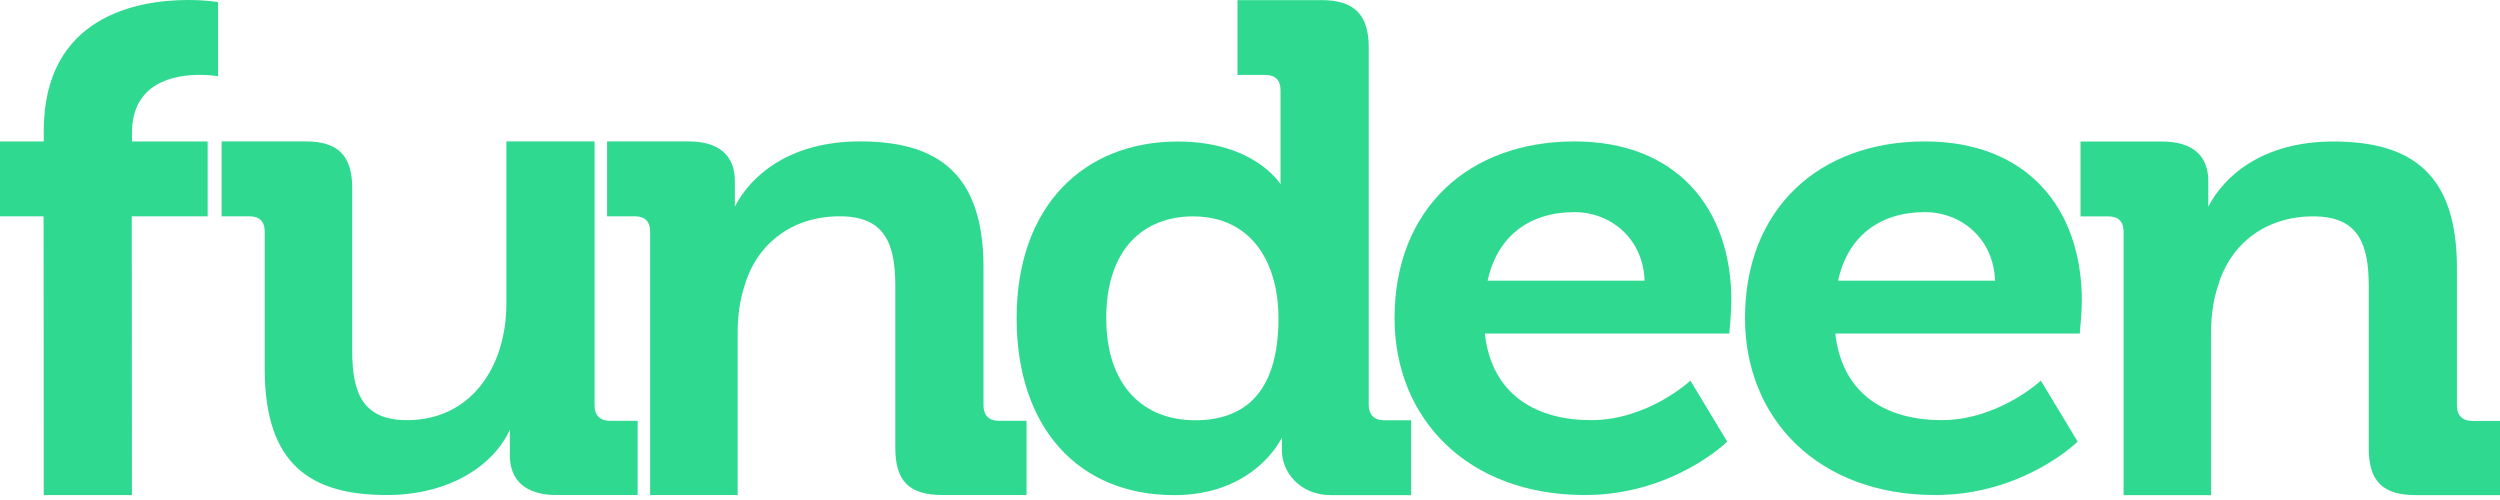
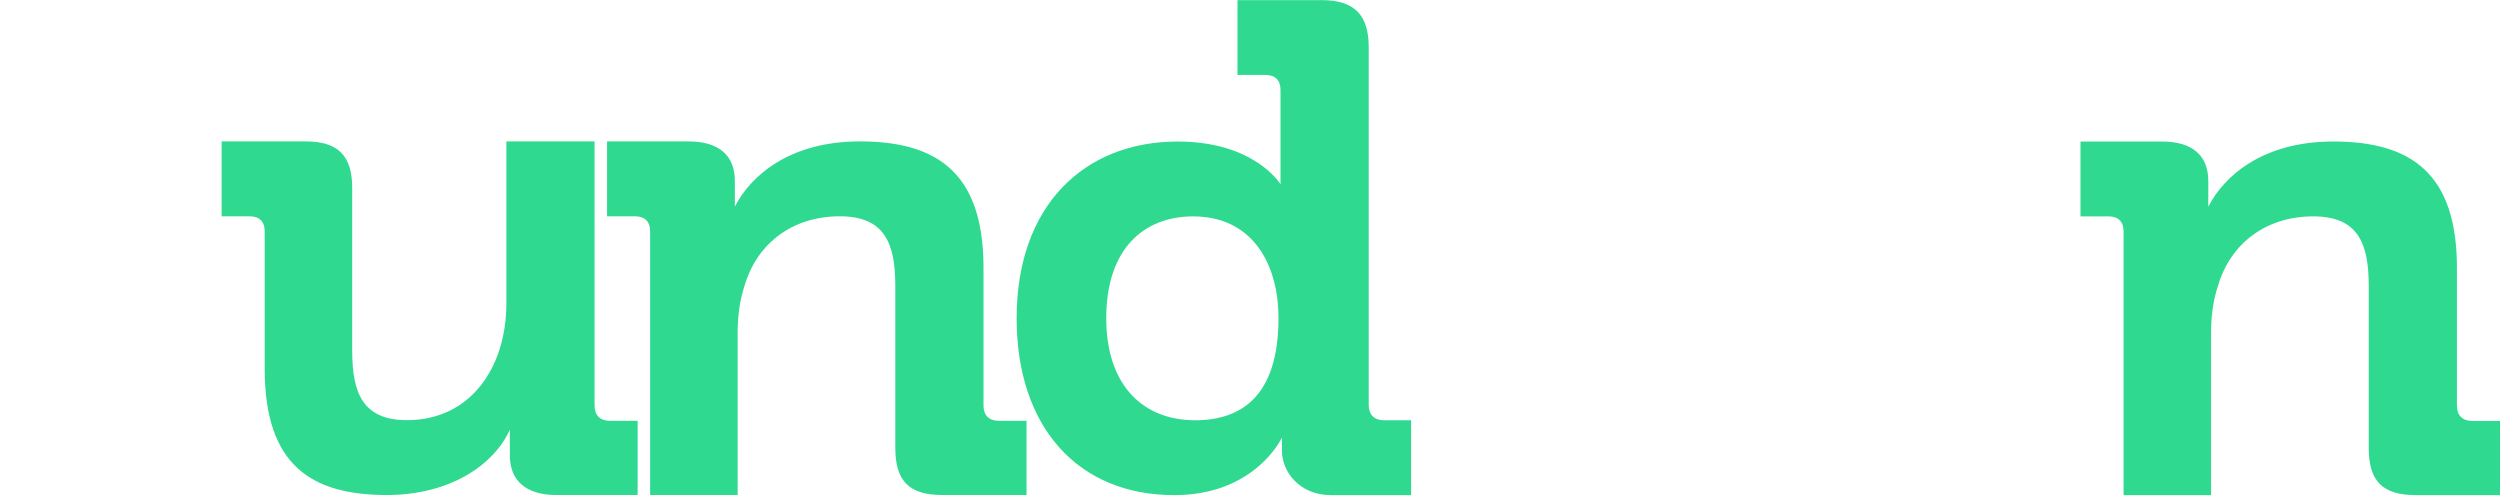
<svg xmlns="http://www.w3.org/2000/svg" width="100" height="20" viewBox="0 0 100 20" fill="none">
-   <path fill-rule="evenodd" clip-rule="evenodd" d="M1.743 8.653H0V5.658H1.75V5.242C1.75 0.61 5.556 0 7.529 0C8.251 0 8.723 0.083 8.723 0.083V3.049C8.723 3.049 8.418 2.995 8.001 2.995C7.001 2.995 5.278 3.273 5.278 5.325V5.658H8.306L8.306 8.653H5.271L5.278 19.802H1.75L1.743 8.653Z" fill="#2FDA90" />
  <path fill-rule="evenodd" clip-rule="evenodd" d="M10.588 9.262C10.588 8.846 10.365 8.652 9.976 8.652H8.865V5.656H12.227C13.532 5.656 14.088 6.239 14.088 7.514V14.032C14.088 15.752 14.533 16.806 16.283 16.806C18.838 16.806 20.255 14.67 20.255 12.146V5.656H23.783V16.223C23.783 16.611 24.006 16.833 24.395 16.833H25.506V19.801H22.255C21.033 19.801 20.394 19.218 20.394 18.22V17.832V17.187C19.727 18.657 17.922 19.801 15.477 19.801C12.449 19.801 10.588 18.608 10.588 14.753V9.262Z" fill="#2FDA90" />
  <path fill-rule="evenodd" clip-rule="evenodd" d="M26.005 9.262C26.005 8.846 25.783 8.652 25.394 8.652H24.283V5.656H27.533C28.783 5.656 29.394 6.239 29.394 7.237V7.653V8.263C30.006 7.071 31.534 5.656 34.395 5.656C37.534 5.656 39.34 6.96 39.34 10.704V16.223C39.34 16.611 39.562 16.833 39.951 16.833H41.062V19.801H37.701C36.367 19.801 35.812 19.246 35.812 17.915V11.425C35.812 9.706 35.367 8.652 33.589 8.652C31.7 8.652 30.283 9.733 29.783 11.425C29.589 12.008 29.506 12.645 29.506 13.311V19.801H26.005V9.262Z" fill="#2FDA90" />
  <path fill-rule="evenodd" clip-rule="evenodd" d="M51.139 12.726C51.139 10.535 50.084 8.656 47.722 8.656C45.778 8.656 44.25 9.925 44.25 12.726C44.25 15.417 45.722 16.81 47.806 16.81C49.639 16.81 51.139 15.86 51.139 12.726ZM47.11 5.661C50.193 5.661 51.221 7.371 51.221 7.371V6.707V5.882V3.607C51.221 3.191 50.999 2.998 50.61 2.998H49.499V0.004H52.86C54.166 0.004 54.749 0.584 54.749 1.888V16.199C54.749 16.587 54.971 16.811 55.36 16.811H56.444V19.806H53.249C51.971 19.806 51.277 18.862 51.277 18.03V17.503C51.277 17.503 50.221 19.805 46.971 19.805C43.137 19.805 40.665 17.109 40.665 12.726C40.665 8.233 43.359 5.661 47.11 5.661Z" fill="#2FDA90" />
-   <path fill-rule="evenodd" clip-rule="evenodd" d="M65.782 11.226C65.727 9.535 64.422 8.485 62.977 8.485C61.172 8.485 59.893 9.451 59.504 11.226H65.782ZM62.977 5.657C67.033 5.657 69.256 8.294 69.256 12.038C69.256 12.454 69.172 13.341 69.172 13.341H59.394C59.672 15.838 61.505 16.806 63.644 16.806C65.922 16.806 67.617 15.225 67.617 15.225L69.089 17.666C69.089 17.666 66.922 19.801 63.394 19.801C58.699 19.801 55.782 16.744 55.782 12.723C55.782 8.368 58.727 5.657 62.977 5.657Z" fill="#2FDA90" />
-   <path fill-rule="evenodd" clip-rule="evenodd" d="M79.801 11.226C79.745 9.534 78.441 8.485 76.996 8.485C75.19 8.485 73.911 9.451 73.522 11.226H79.801ZM76.995 5.657C81.051 5.657 83.274 8.293 83.274 12.038C83.274 12.454 83.191 13.341 83.191 13.341H73.412C73.69 15.837 75.523 16.805 77.662 16.805C79.94 16.805 81.635 15.225 81.635 15.225L83.107 17.665C83.107 17.665 80.94 19.801 77.412 19.801C72.717 19.801 69.8 16.744 69.8 12.722C69.8 8.368 72.745 5.657 76.995 5.657Z" fill="#2FDA90" />
  <path fill-rule="evenodd" clip-rule="evenodd" d="M84.943 9.266C84.943 8.85 84.72 8.655 84.331 8.655H83.22V5.66H86.471C87.721 5.66 88.332 6.243 88.332 7.241V7.657V8.267C88.943 7.075 90.471 5.66 93.332 5.66C96.472 5.66 98.277 6.964 98.277 10.708V16.227C98.277 16.615 98.5 16.837 98.888 16.837H100V19.805H96.638C95.305 19.805 94.749 19.25 94.749 17.919V11.429C94.749 9.709 94.305 8.655 92.527 8.655C90.638 8.655 89.221 9.737 88.721 11.429C88.526 12.011 88.443 12.649 88.443 13.315V19.805H84.943V9.266Z" fill="#2FDA90" />
</svg>